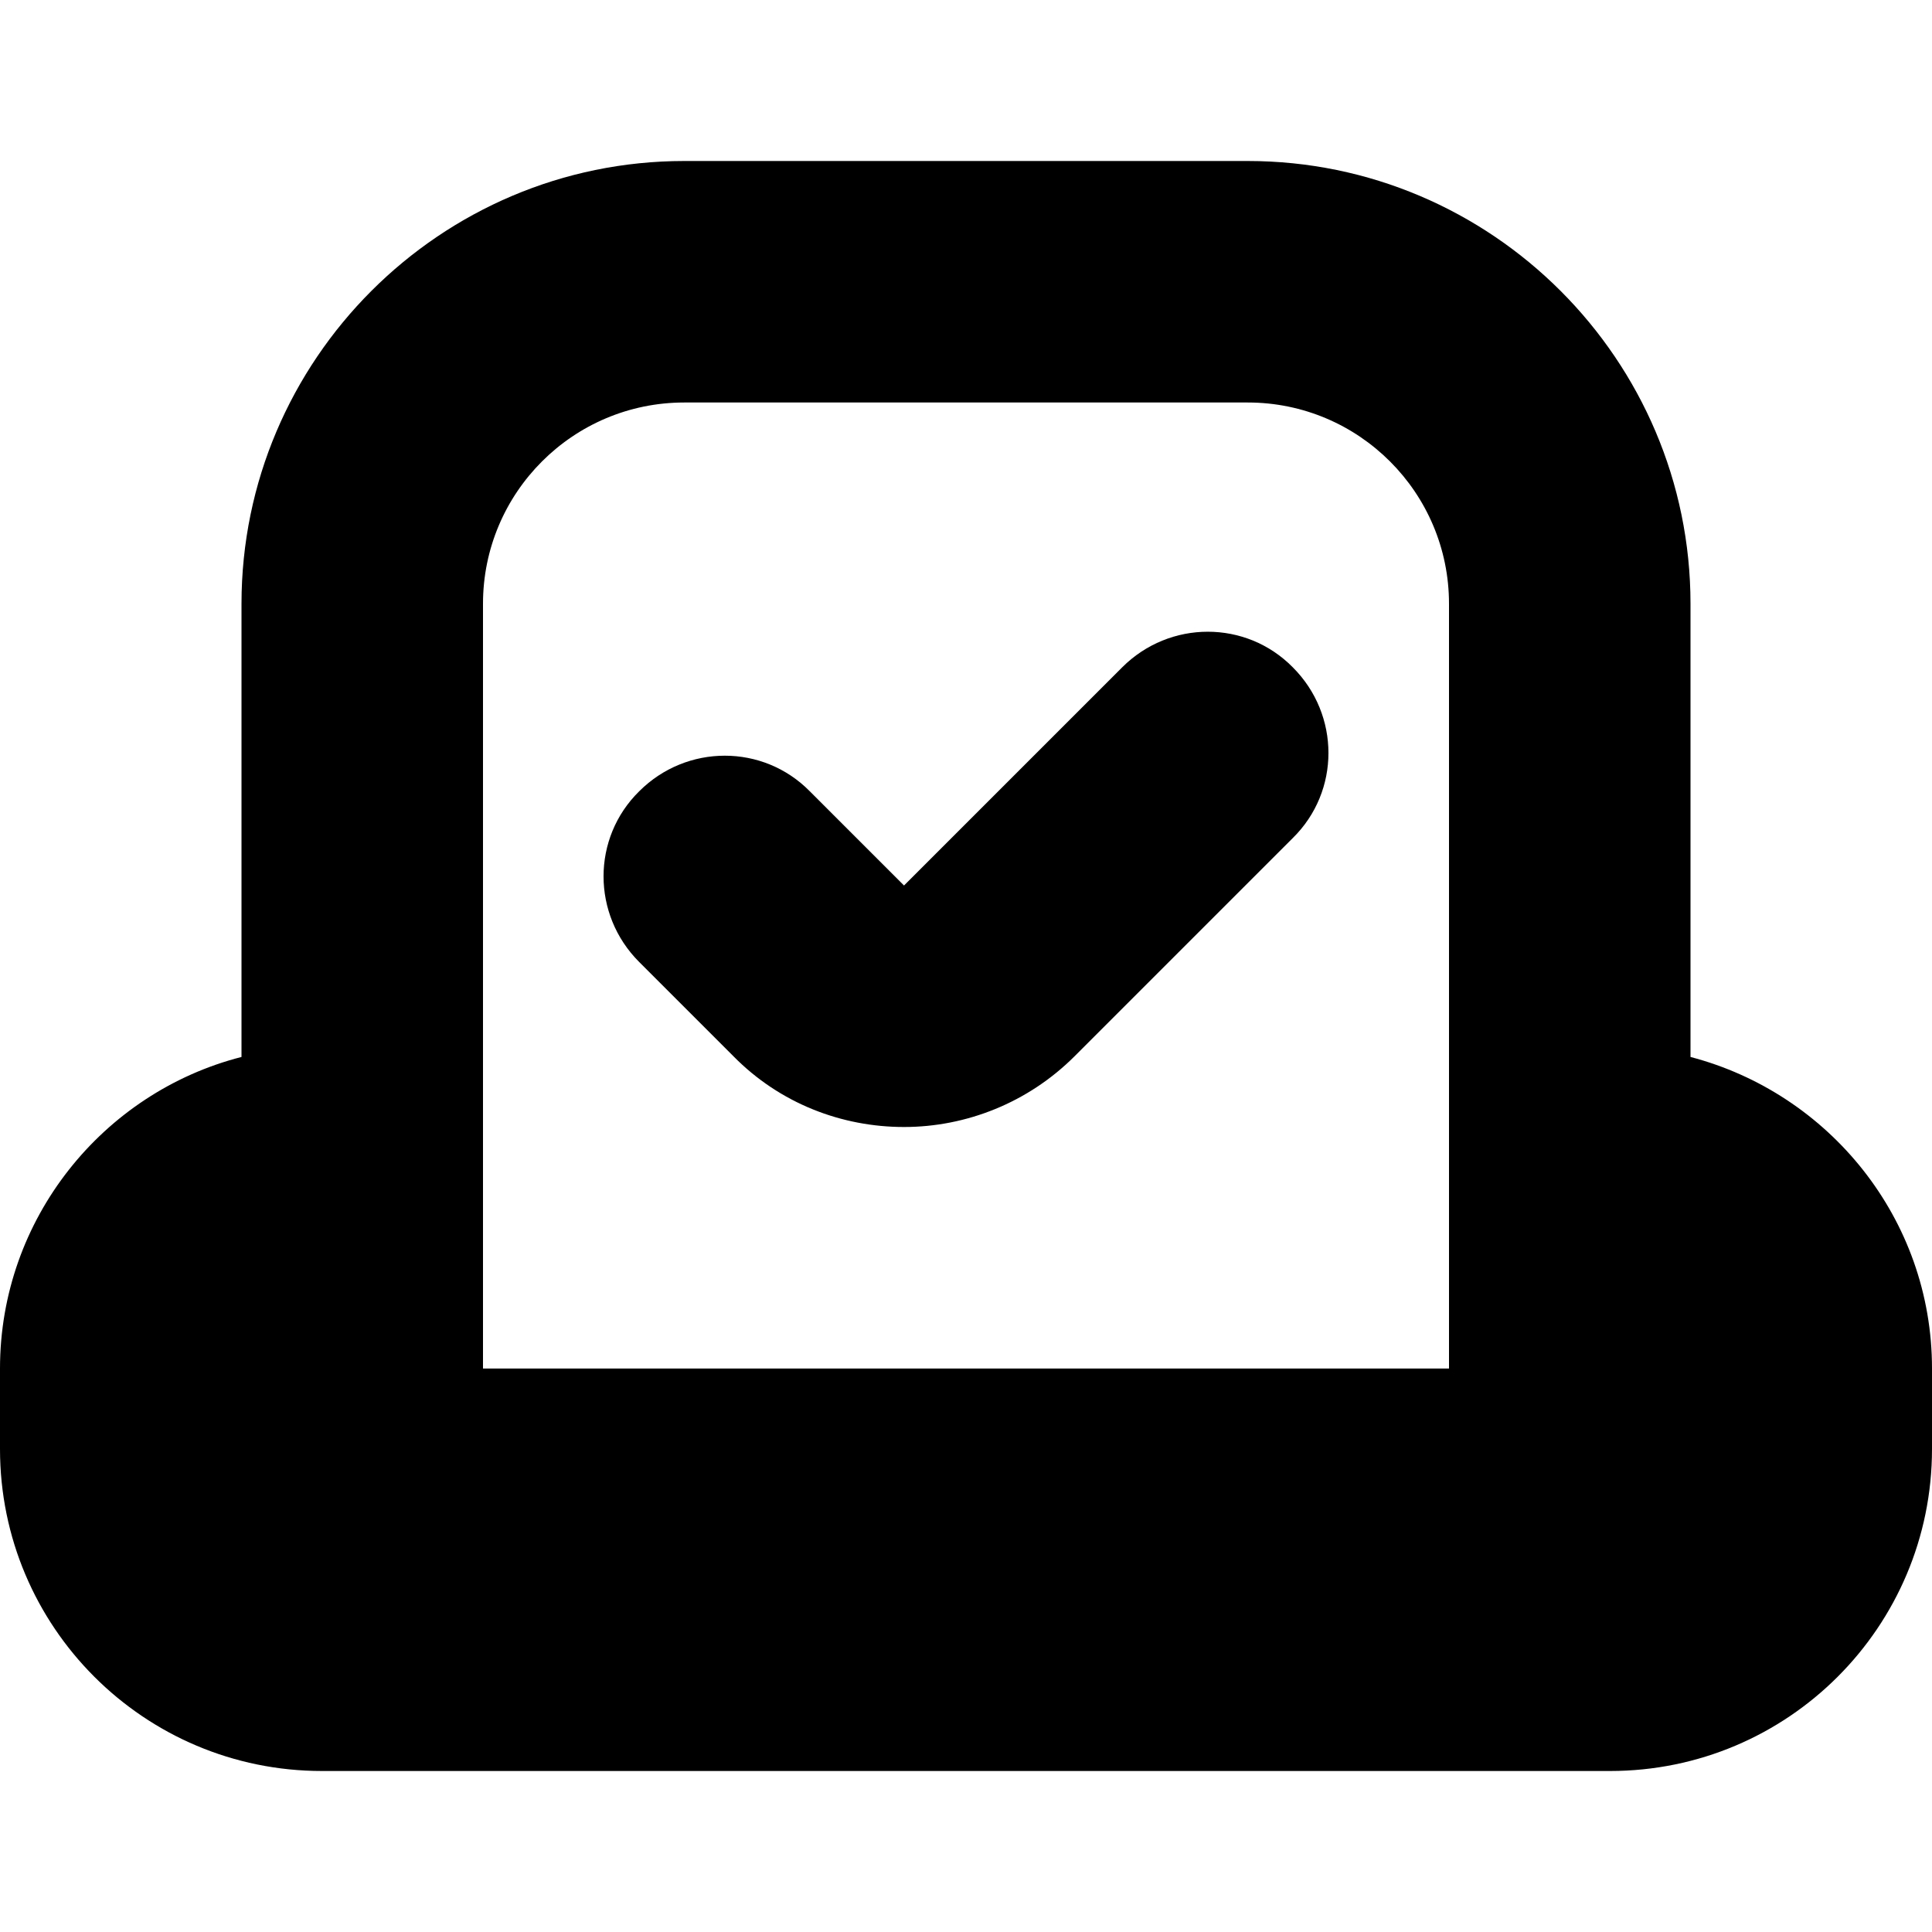
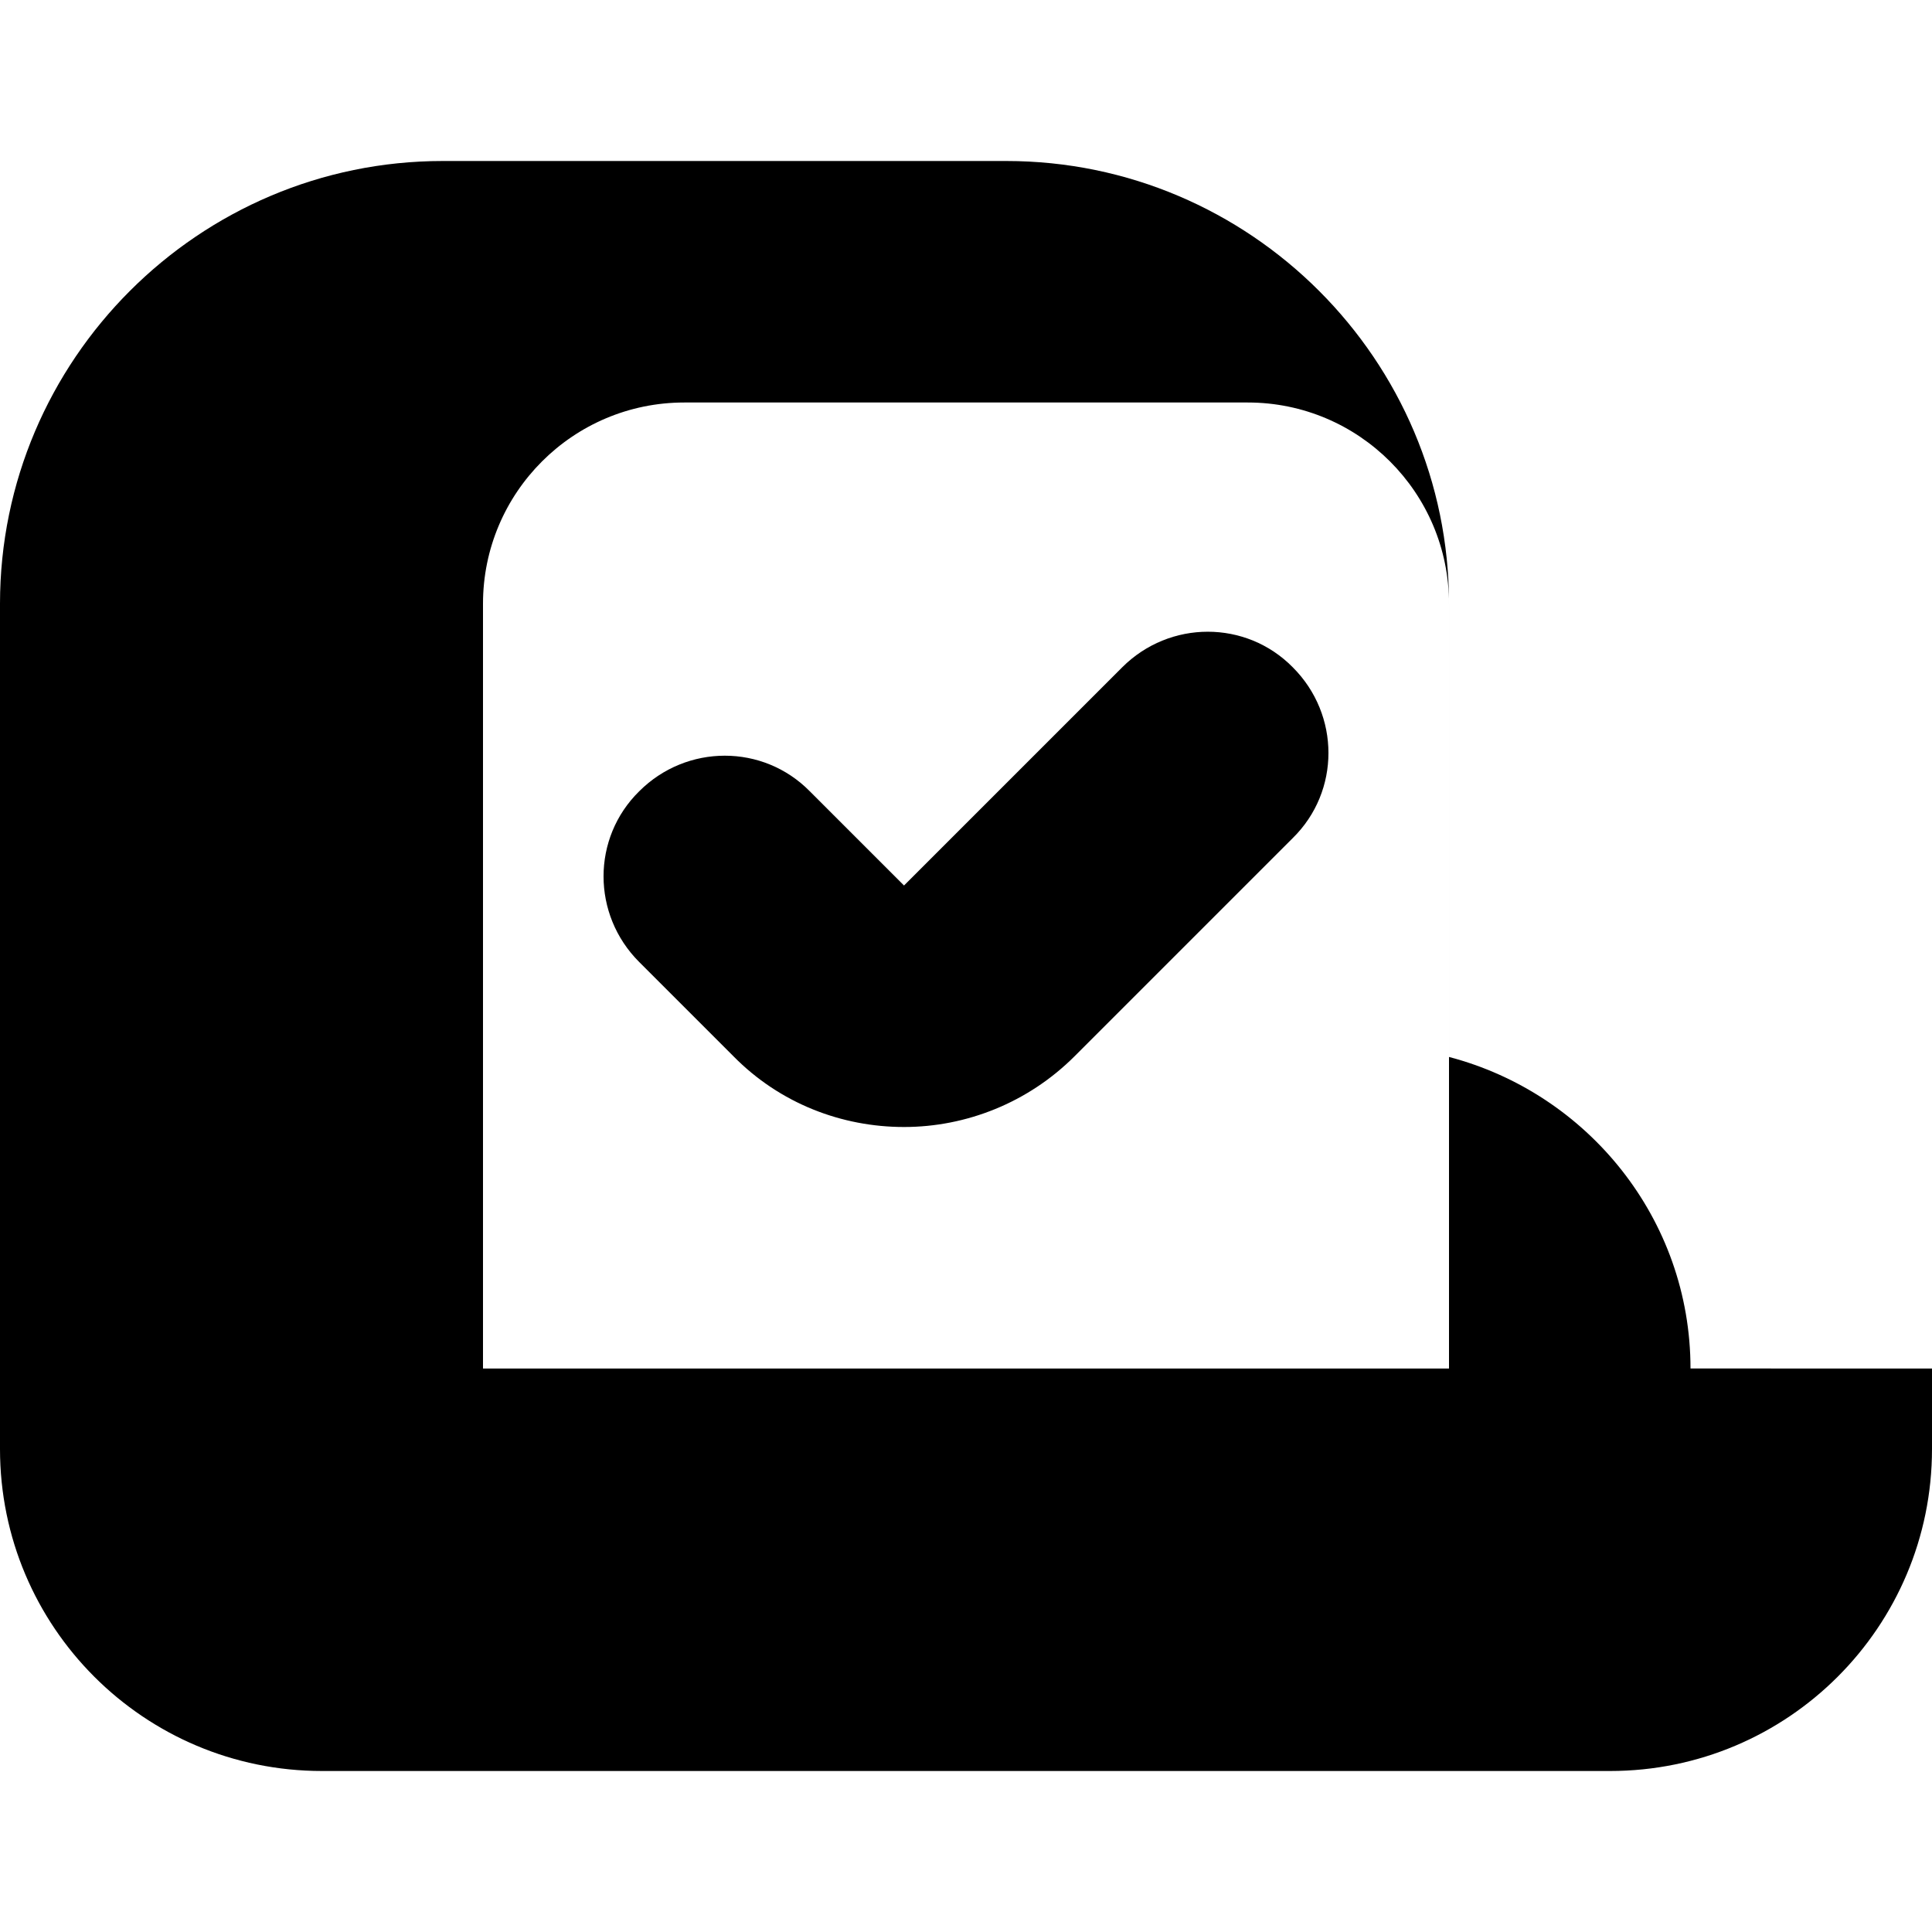
<svg xmlns="http://www.w3.org/2000/svg" id="Layer_1" data-name="Layer 1" viewBox="0 0 24 24" width="512" height="512">
-   <path d="M7.94,11.95c-.59-.59-.59-1.54,0-2.12,.59-.59,1.54-.59,2.12,0l1.17,1.17,2.71-2.71c.59-.59,1.54-.59,2.12,0,.59,.59,.59,1.54,0,2.12l-2.71,2.71c-.58,.58-1.35,.88-2.12,.88s-1.54-.29-2.12-.88l-1.17-1.17Zm16.06,5.05v1c0,2.21-1.79,4-4,4H4c-2.21,0-4-1.79-4-4v-1c0-1.86,1.28-3.43,3-3.87V7.5c0-3.03,2.47-5.5,5.5-5.5h7c3.03,0,5.5,2.47,5.5,5.5v5.63c1.72,.45,3,2.01,3,3.87Zm-18,0h12V7.5c0-1.38-1.12-2.5-2.5-2.5h-7c-1.38,0-2.5,1.12-2.5,2.5v9.5Z" />
+   <path d="M7.94,11.95c-.59-.59-.59-1.54,0-2.12,.59-.59,1.54-.59,2.12,0l1.17,1.17,2.71-2.71c.59-.59,1.54-.59,2.12,0,.59,.59,.59,1.54,0,2.12l-2.71,2.71c-.58,.58-1.35,.88-2.12,.88s-1.54-.29-2.12-.88l-1.17-1.17Zm16.06,5.05v1c0,2.21-1.79,4-4,4H4c-2.21,0-4-1.79-4-4v-1V7.5c0-3.03,2.47-5.5,5.5-5.5h7c3.03,0,5.5,2.47,5.5,5.5v5.63c1.72,.45,3,2.01,3,3.87Zm-18,0h12V7.5c0-1.38-1.12-2.5-2.5-2.5h-7c-1.38,0-2.5,1.12-2.5,2.5v9.5Z" />
</svg>